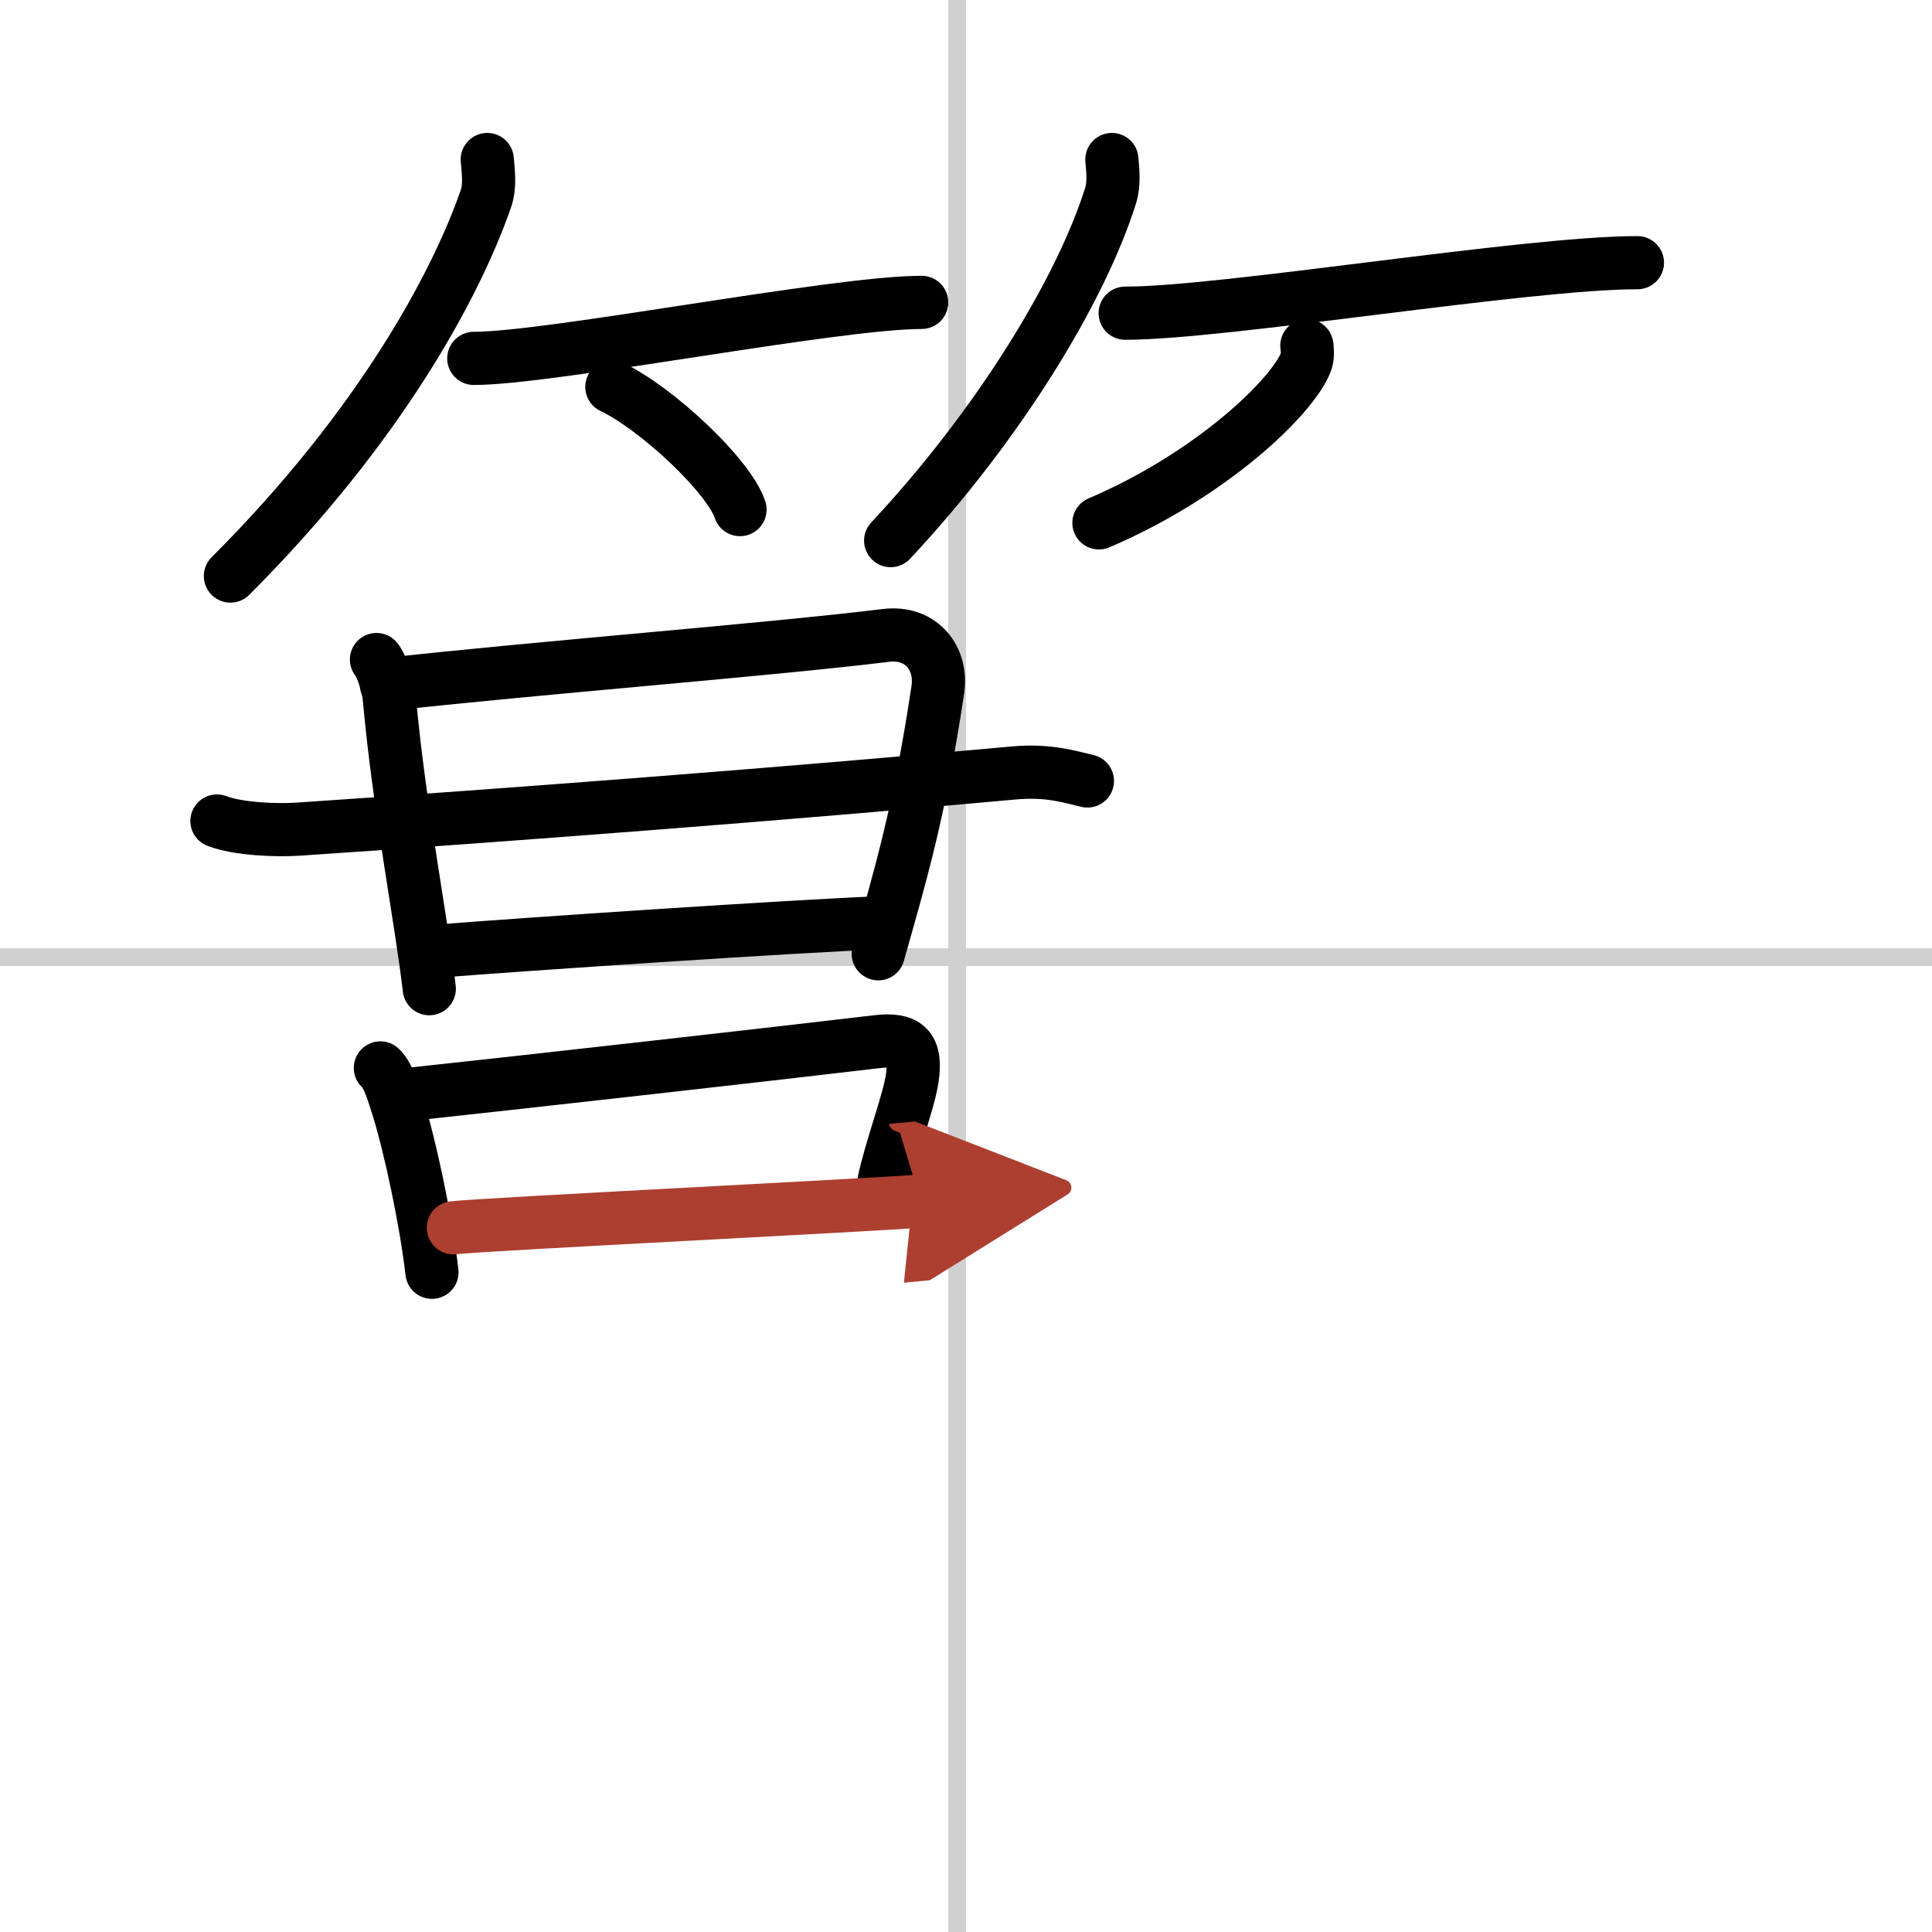
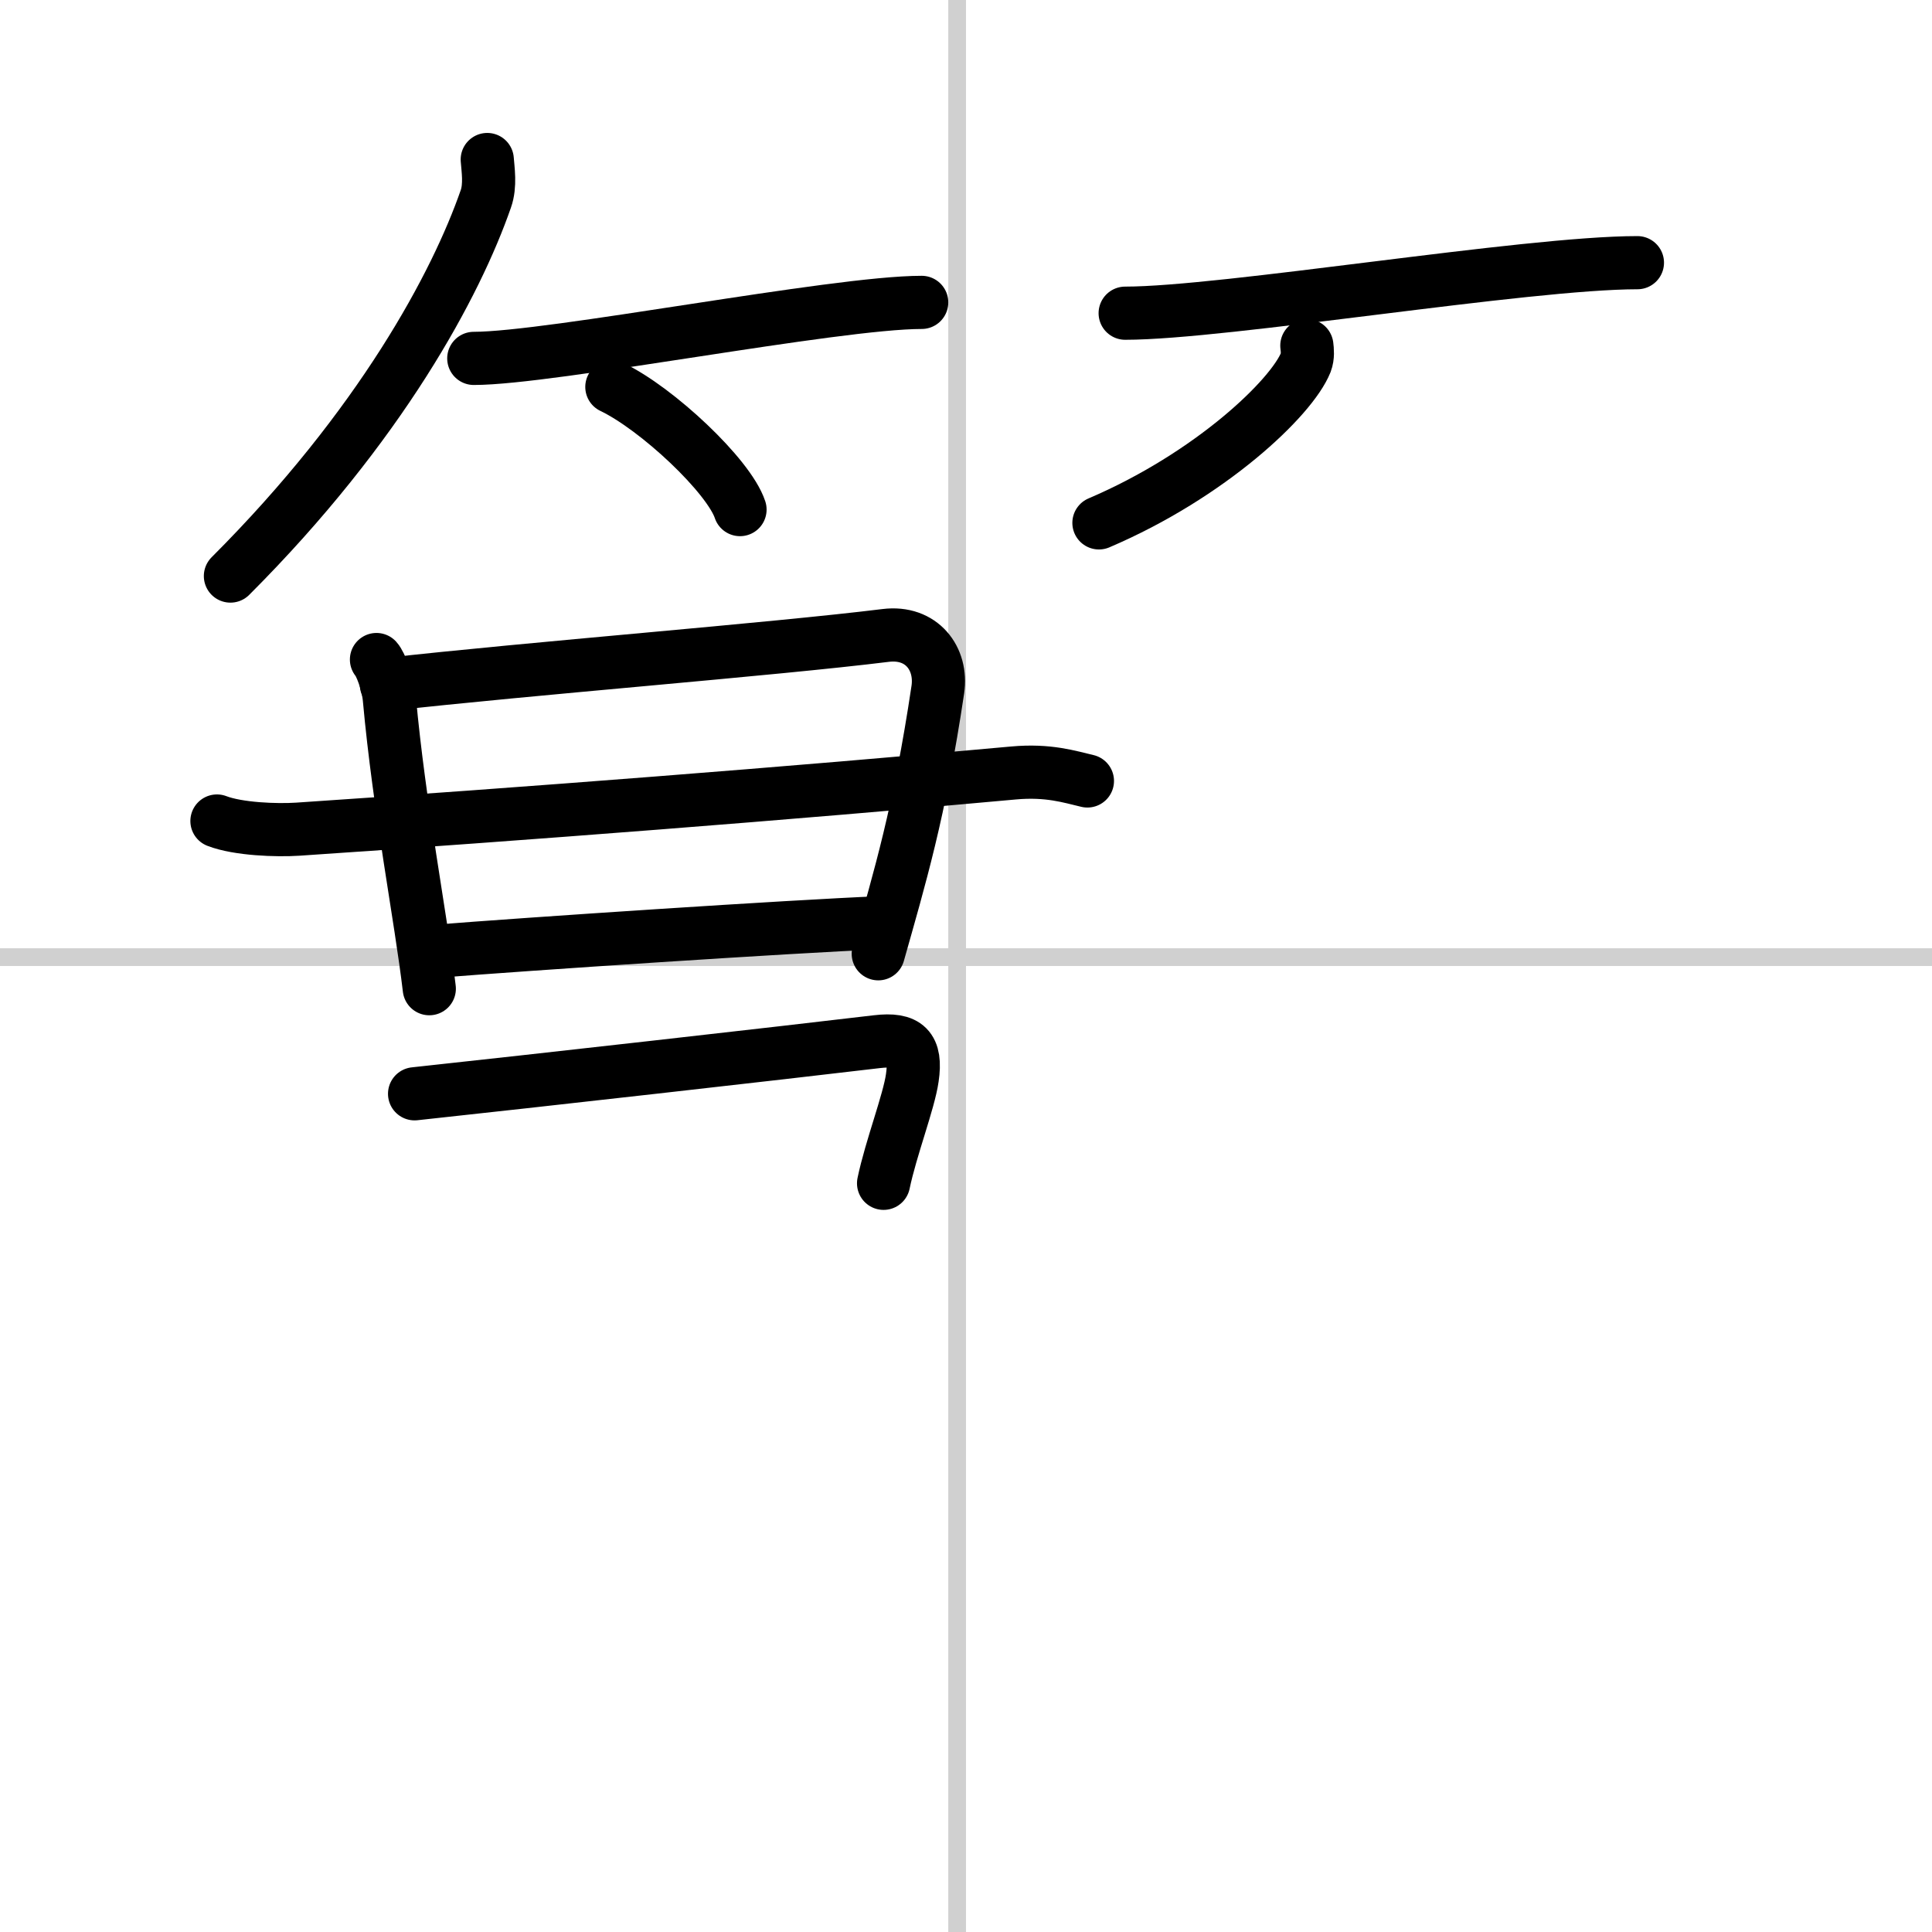
<svg xmlns="http://www.w3.org/2000/svg" width="400" height="400" viewBox="0 0 109 109">
  <defs>
    <marker id="a" markerWidth="4" orient="auto" refX="1" refY="5" viewBox="0 0 10 10">
      <polyline points="0 0 10 5 0 10 1 5" fill="#ad3f31" stroke="#ad3f31" />
    </marker>
  </defs>
  <g fill="none" stroke="#000" stroke-linecap="round" stroke-linejoin="round" stroke-width="3">
    <rect width="100%" height="100%" fill="#fff" stroke="#fff" />
    <line x1="54" x2="54" y2="109" stroke="#d0d0d0" stroke-width="1" />
    <line x2="109" y1="54" y2="54" stroke="#d0d0d0" stroke-width="1" />
    <path d="M27.49,9c0.04,0.55,0.19,1.46-0.08,2.22C25.75,16,21.5,24,13,32.5" />
    <path d="m26.73 20.22c4.36 0 20.37-3.16 25.27-3.16" />
    <path d="m34.52 21.83c2.55 1.22 6.6 5.02 7.23 6.92" />
-     <path d="m62.73 9c0.04 0.51 0.15 1.32-0.07 2.03-1.67 5.32-6.29 12.92-12.41 19.47" />
    <path d="m63.48 17.67c5.6 0 22.61-2.85 28.9-2.85" />
    <path d="m73.73 19.5c0.03 0.24 0.07 0.61-0.06 0.95-0.8 2-5.39 6.37-11.67 9.05" />
    <path d="m21.24 37.21c0.22 0.24 0.65 1.31 0.73 2.24 0.55 6.07 1.78 12.33 2.25 16.33" />
    <path d="m21.8 38.62c8.07-0.91 21.79-1.98 28.17-2.77 2.03-0.25 3.2 1.31 2.94 3.06-1.04 6.96-2.15 10.61-3.36 14.9" />
    <path d="m12.24 46.32c1.19 0.46 3.37 0.54 4.57 0.46 12.55-0.84 27.94-2.03 40.37-3.17 1.98-0.18 3.18 0.22 4.17 0.45" />
    <path d="m24.58 53.67c4.97-0.4 20.12-1.41 25.11-1.61" />
-     <path d="m21.46 60.25c0.48 0.45 0.75 1.48 0.99 2.22 0.66 2.08 1.59 6.4 1.92 9.31" />
    <path d="m23.39 61.71c6.69-0.72 20.79-2.31 26.08-2.94 1.69-0.2 2.25 0.33 2 2.04-0.19 1.35-1.21 3.98-1.62 5.95" />
-     <path d="m25.58 69.27c1.67-0.2 24.21-1.31 26.35-1.51" marker-end="url(#a)" stroke="#ad3f31" />
  </g>
</svg>